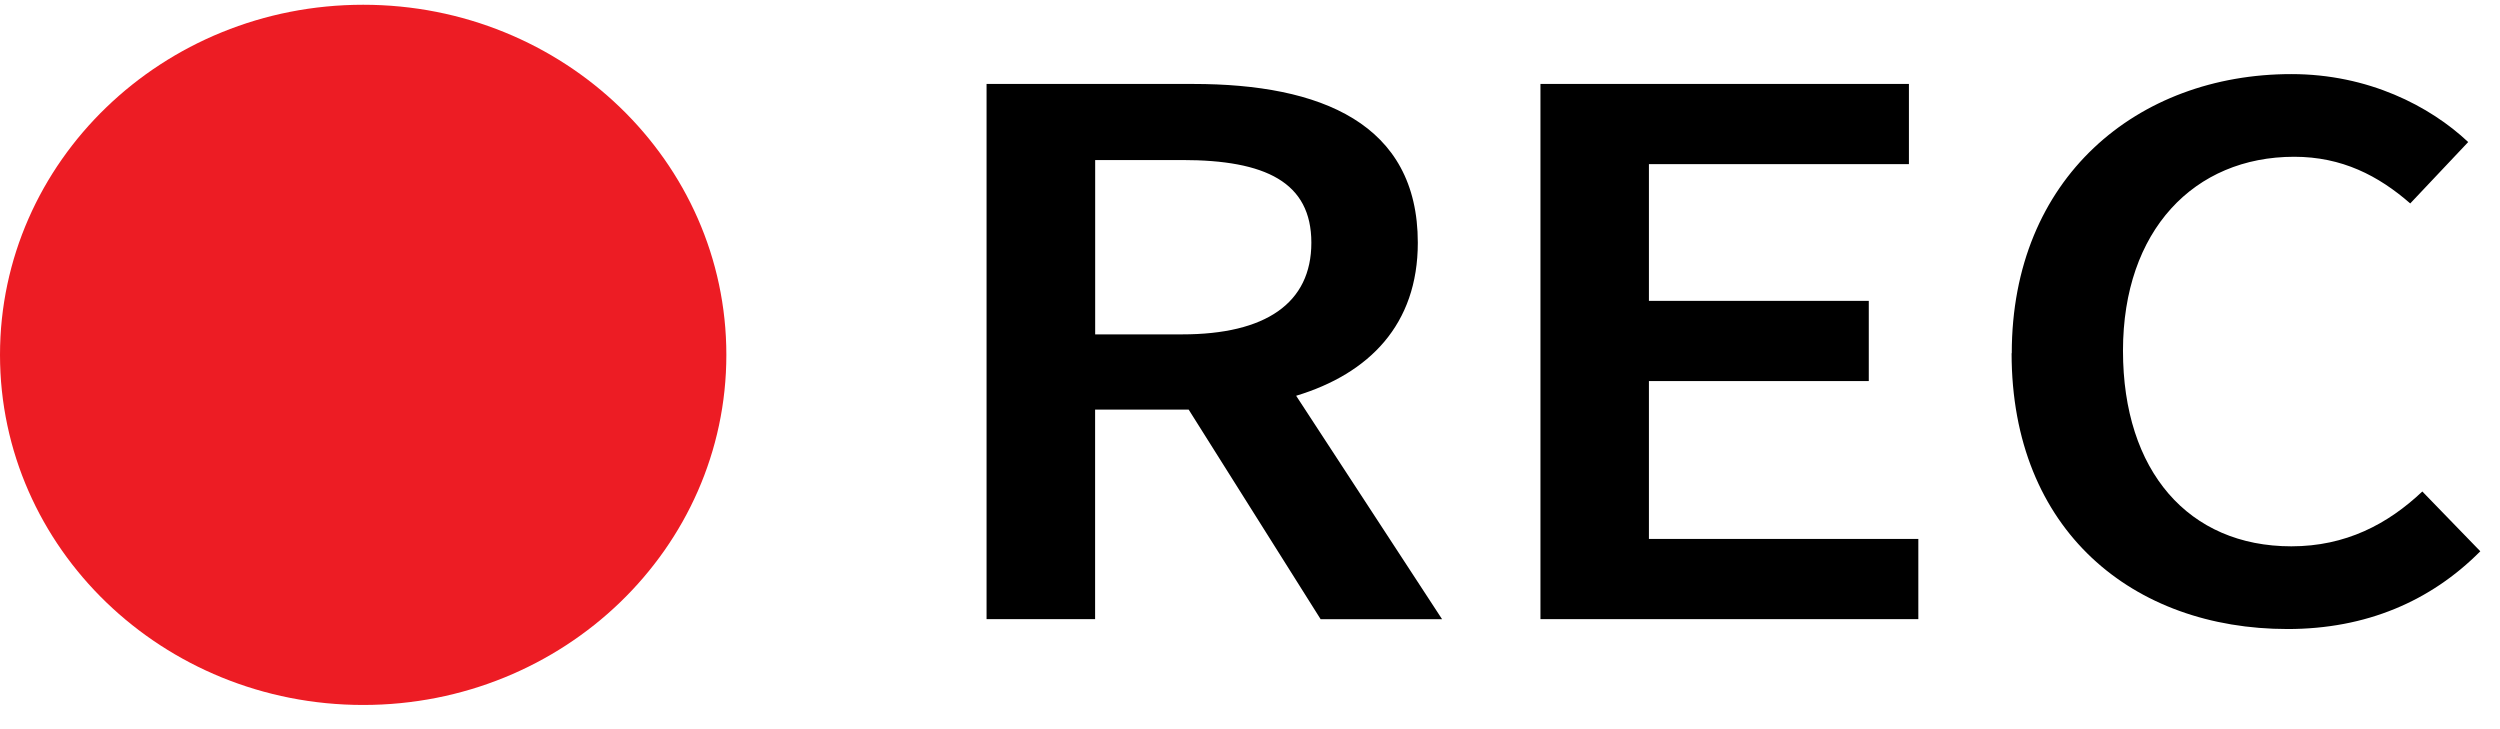
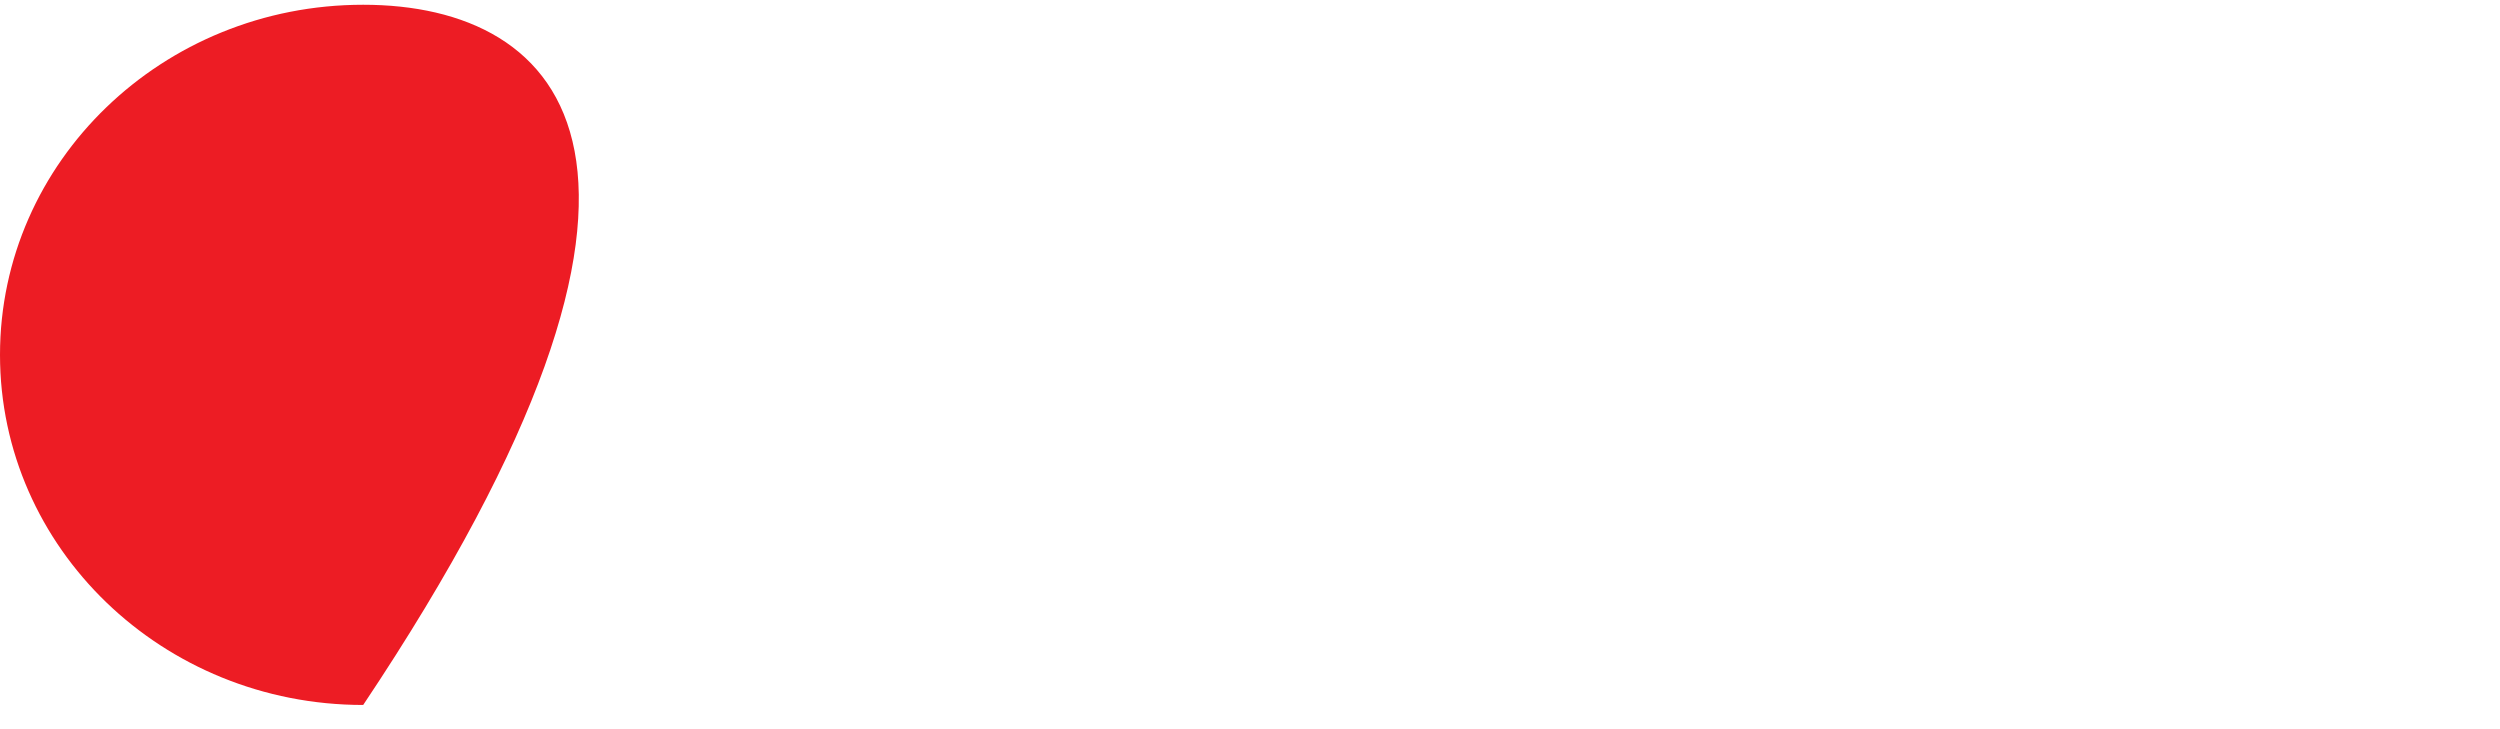
<svg xmlns="http://www.w3.org/2000/svg" width="72" height="21" viewBox="0 0 72 21" fill="none">
-   <path d="M10.46 20.303C16.236 20.303 20.919 15.789 20.919 10.22C20.919 4.651 16.236 0.137 10.46 0.137C4.683 0.137 0 4.651 0 10.22C0 15.789 4.683 20.303 10.46 20.303Z" fill="#ED1C24" />
-   <path d="M38.033 17.831L34.234 11.797H31.539V17.831H28.413V2.418H34.368C38.031 2.418 40.833 3.55 40.833 6.99C40.833 9.348 39.432 10.761 37.329 11.398L41.532 17.833H38.031L38.033 17.831ZM31.541 9.63H34.048C36.446 9.63 37.767 8.735 37.767 6.99C37.767 5.245 36.446 4.609 34.048 4.609H31.541V9.628V9.63ZM44.363 2.418H54.977V4.727H47.489V8.665H53.821V10.974H47.489V15.522H55.248V17.831H44.365V2.418H44.363ZM57.939 10.171C57.939 5.129 61.549 2.134 65.993 2.134C68.203 2.134 69.981 3.053 71.084 4.091L69.415 5.859C68.498 5.059 67.448 4.515 66.073 4.515C63.192 4.515 61.142 6.635 61.142 10.101C61.142 13.567 63.027 15.734 65.991 15.734C67.554 15.734 68.766 15.098 69.763 14.155L71.433 15.877C70.005 17.313 68.147 18.116 65.882 18.116C61.438 18.116 57.934 15.286 57.934 10.174L57.939 10.171Z" fill="black" />
+   <path d="M10.46 20.303C20.919 4.651 16.236 0.137 10.46 0.137C4.683 0.137 0 4.651 0 10.22C0 15.789 4.683 20.303 10.46 20.303Z" fill="#ED1C24" />
</svg>